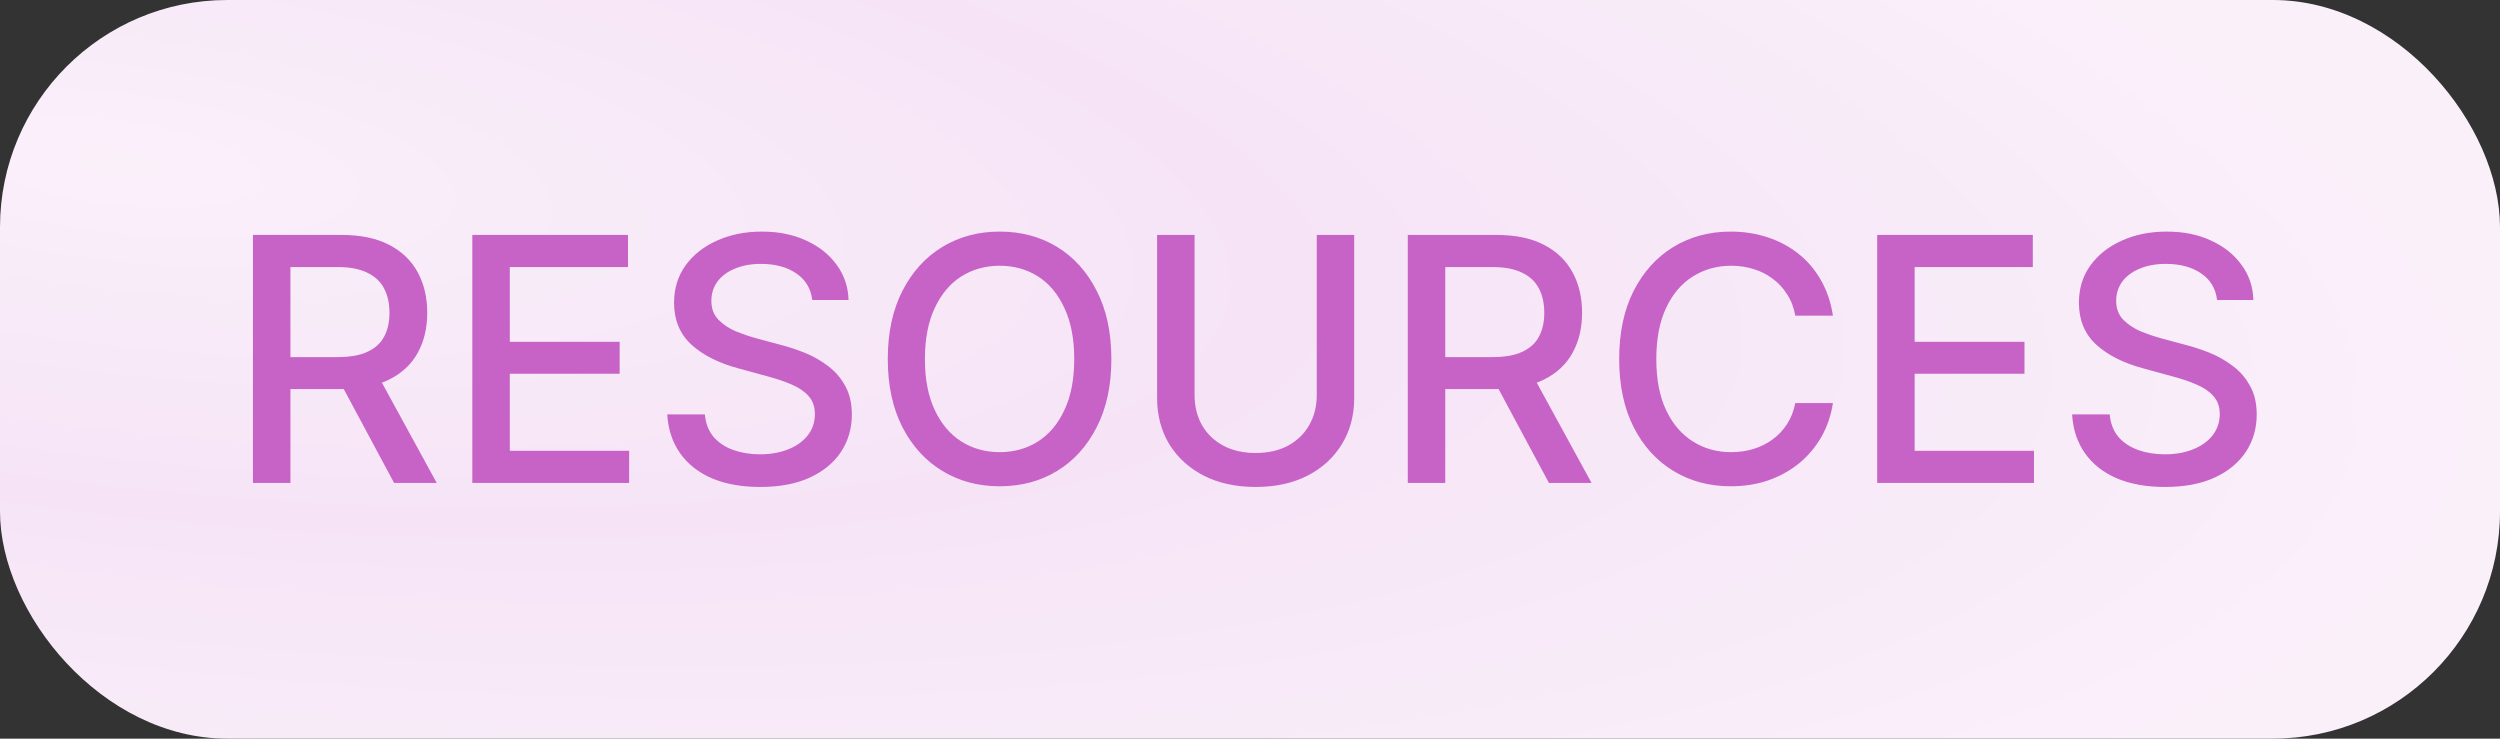
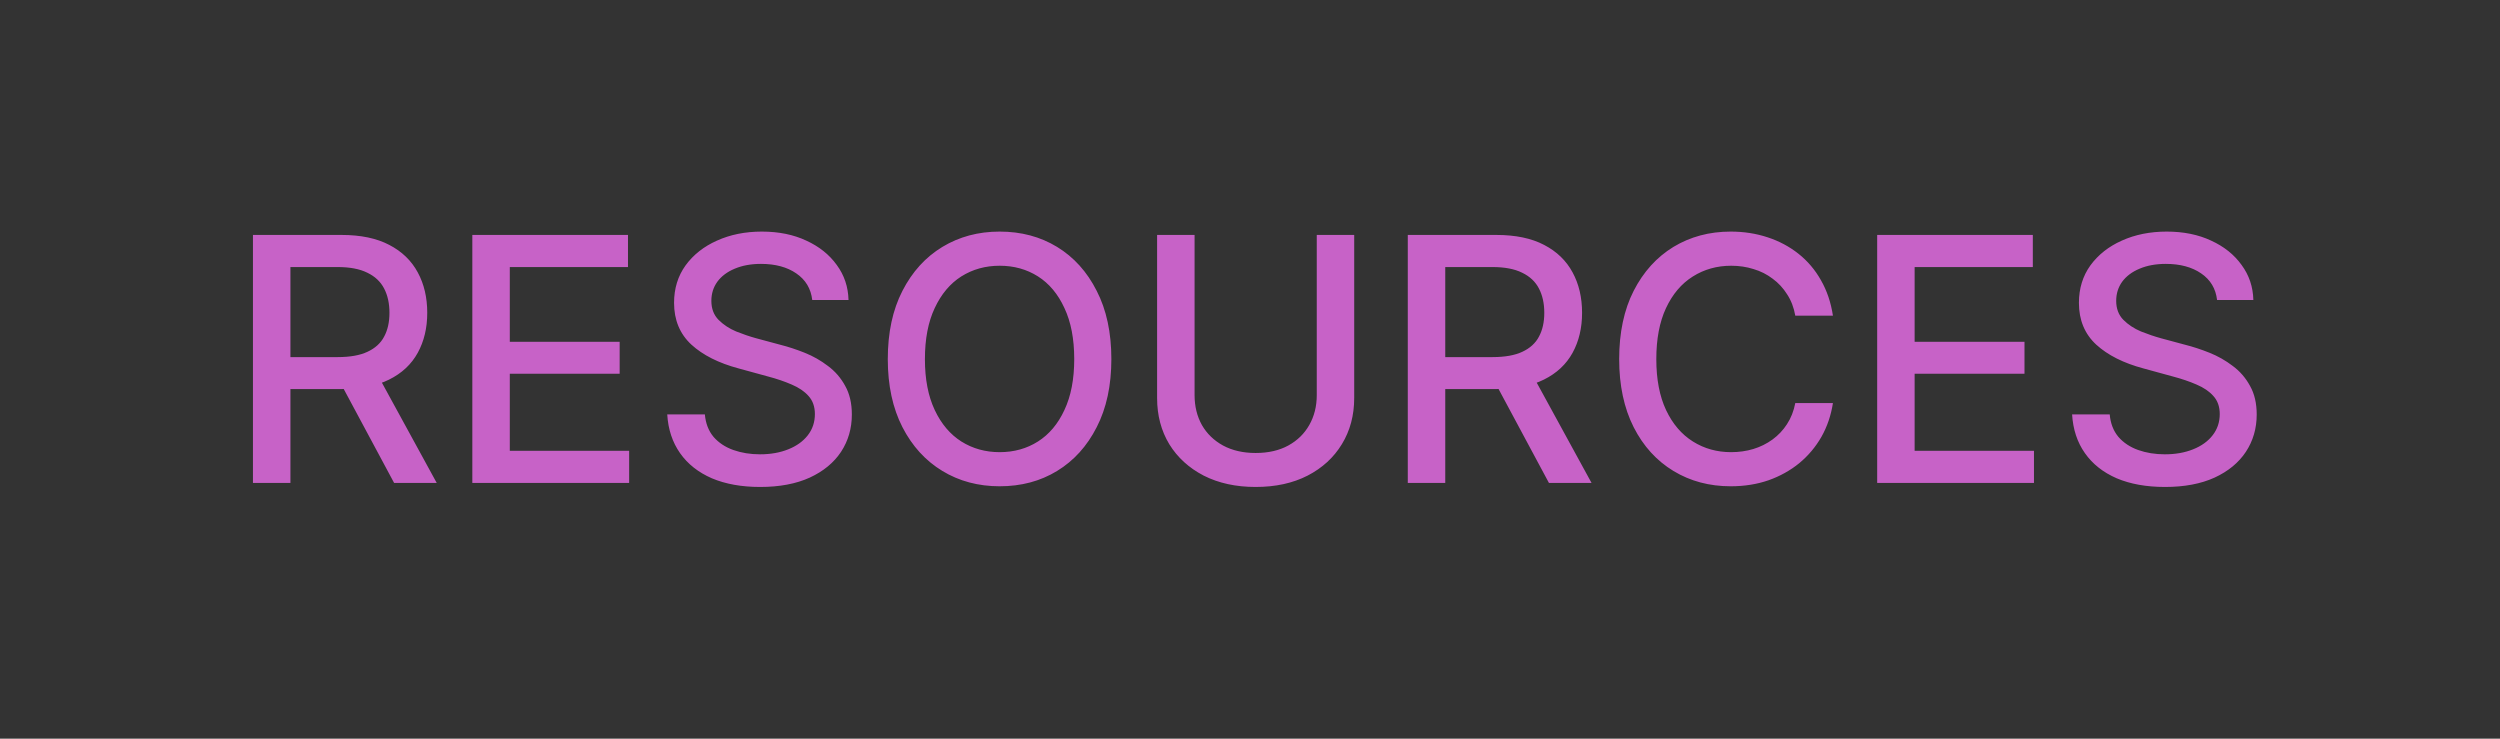
<svg xmlns="http://www.w3.org/2000/svg" width="88" height="26" viewBox="0 0 88 26" fill="none">
  <rect x="0" y="0" width="88" height="26" fill="#333333" stroke="none" />
-   <rect width="88" height="26" rx="8" fill="url(#paint0_radial_1307_5411)" />
  <path d="M8.904 17V8.27H12.021C12.697 8.27 13.258 8.387 13.703 8.621C14.148 8.852 14.482 9.174 14.705 9.588C14.928 9.998 15.039 10.473 15.039 11.012C15.039 11.543 14.928 12.012 14.705 12.418C14.482 12.824 14.146 13.139 13.697 13.361C13.252 13.584 12.689 13.695 12.01 13.695H9.66V12.57H11.887C12.32 12.57 12.67 12.508 12.935 12.383C13.205 12.258 13.4 12.08 13.521 11.85C13.646 11.619 13.709 11.34 13.709 11.012C13.709 10.68 13.646 10.395 13.521 10.156C13.396 9.914 13.199 9.729 12.93 9.6C12.664 9.467 12.314 9.4 11.881 9.4H10.223V17H8.904ZM13.873 17L11.758 13.057H13.217L15.373 17H13.873ZM16.626 17V8.27H22.105V9.4H17.945V12.031H21.812V13.156H17.945V15.869H22.146V17H16.626ZM26.757 17.141C26.105 17.141 25.538 17.039 25.058 16.836C24.581 16.629 24.208 16.334 23.938 15.951C23.669 15.568 23.518 15.113 23.487 14.586H24.811C24.839 14.902 24.94 15.166 25.116 15.377C25.296 15.584 25.528 15.738 25.813 15.84C26.099 15.941 26.411 15.992 26.751 15.992C27.122 15.992 27.454 15.934 27.747 15.816C28.04 15.699 28.268 15.535 28.433 15.324C28.601 15.109 28.684 14.859 28.684 14.574C28.684 14.316 28.61 14.105 28.462 13.941C28.317 13.777 28.12 13.643 27.87 13.537C27.62 13.428 27.339 13.332 27.026 13.25L26.001 12.969C25.298 12.781 24.743 12.502 24.337 12.131C23.931 11.756 23.727 11.266 23.727 10.66C23.727 10.156 23.862 9.717 24.132 9.342C24.405 8.967 24.774 8.676 25.239 8.469C25.708 8.258 26.233 8.152 26.815 8.152C27.409 8.152 27.931 8.258 28.38 8.469C28.833 8.676 29.19 8.961 29.452 9.324C29.718 9.684 29.856 10.096 29.868 10.56H28.591C28.544 10.158 28.356 9.846 28.028 9.623C27.704 9.4 27.29 9.289 26.786 9.289C26.434 9.289 26.126 9.346 25.86 9.459C25.599 9.568 25.395 9.721 25.251 9.916C25.11 10.111 25.04 10.336 25.04 10.59C25.04 10.863 25.124 11.086 25.292 11.258C25.464 11.43 25.671 11.566 25.913 11.668C26.159 11.766 26.395 11.846 26.622 11.908L27.472 12.137C27.749 12.207 28.034 12.301 28.327 12.418C28.62 12.535 28.892 12.69 29.142 12.881C29.395 13.068 29.599 13.303 29.751 13.584C29.907 13.861 29.985 14.197 29.985 14.592C29.985 15.08 29.858 15.518 29.605 15.904C29.351 16.287 28.983 16.59 28.503 16.812C28.022 17.031 27.44 17.141 26.757 17.141ZM35.188 17.117C34.438 17.117 33.766 16.938 33.172 16.578C32.579 16.219 32.11 15.705 31.766 15.037C31.422 14.365 31.25 13.566 31.25 12.641C31.25 11.707 31.422 10.906 31.766 10.238C32.11 9.566 32.579 9.051 33.172 8.691C33.766 8.332 34.438 8.152 35.188 8.152C35.946 8.152 36.62 8.332 37.209 8.691C37.799 9.051 38.264 9.566 38.604 10.238C38.948 10.906 39.12 11.707 39.12 12.641C39.12 13.57 38.948 14.369 38.604 15.037C38.264 15.705 37.799 16.219 37.209 16.578C36.62 16.938 35.946 17.117 35.188 17.117ZM35.188 15.916C35.692 15.916 36.141 15.791 36.536 15.541C36.93 15.291 37.241 14.922 37.467 14.434C37.698 13.945 37.813 13.348 37.813 12.641C37.813 11.93 37.698 11.33 37.467 10.842C37.241 10.35 36.93 9.979 36.536 9.729C36.141 9.479 35.692 9.354 35.188 9.354C34.688 9.354 34.239 9.479 33.84 9.729C33.446 9.979 33.133 10.35 32.903 10.842C32.672 11.33 32.557 11.93 32.557 12.641C32.557 13.348 32.672 13.945 32.903 14.434C33.133 14.922 33.446 15.291 33.84 15.541C34.239 15.791 34.688 15.916 35.188 15.916ZM46.35 8.27H47.668V14.012C47.668 14.621 47.523 15.162 47.234 15.635C46.949 16.104 46.547 16.473 46.027 16.742C45.508 17.008 44.898 17.141 44.199 17.141C43.504 17.141 42.895 17.008 42.371 16.742C41.852 16.473 41.447 16.104 41.158 15.635C40.873 15.162 40.73 14.621 40.73 14.012V8.27H42.049V13.906C42.049 14.301 42.135 14.652 42.307 14.961C42.482 15.266 42.73 15.506 43.051 15.682C43.375 15.857 43.758 15.945 44.199 15.945C44.645 15.945 45.027 15.857 45.348 15.682C45.668 15.506 45.914 15.266 46.086 14.961C46.262 14.652 46.35 14.301 46.35 13.906V8.27ZM49.554 17V8.27H52.671C53.347 8.27 53.908 8.387 54.353 8.621C54.798 8.852 55.132 9.174 55.355 9.588C55.578 9.998 55.689 10.473 55.689 11.012C55.689 11.543 55.578 12.012 55.355 12.418C55.132 12.824 54.796 13.139 54.347 13.361C53.902 13.584 53.339 13.695 52.66 13.695H50.31V12.57H52.537C52.97 12.57 53.32 12.508 53.586 12.383C53.855 12.258 54.05 12.08 54.171 11.85C54.296 11.619 54.359 11.34 54.359 11.012C54.359 10.68 54.296 10.395 54.171 10.156C54.046 9.914 53.849 9.729 53.58 9.6C53.314 9.467 52.964 9.4 52.531 9.4H50.873V17H49.554ZM54.523 17L52.408 13.057H53.867L56.023 17H54.523ZM60.921 17.117C60.171 17.117 59.499 16.938 58.905 16.578C58.312 16.219 57.845 15.705 57.505 15.037C57.165 14.365 56.995 13.566 56.995 12.641C56.995 11.707 57.165 10.906 57.505 10.238C57.849 9.566 58.316 9.051 58.905 8.691C59.499 8.332 60.171 8.152 60.921 8.152C61.382 8.152 61.813 8.219 62.216 8.352C62.622 8.484 62.985 8.678 63.306 8.932C63.626 9.186 63.89 9.496 64.097 9.863C64.308 10.23 64.448 10.646 64.519 11.111H63.194C63.144 10.826 63.048 10.576 62.907 10.361C62.77 10.143 62.601 9.959 62.398 9.811C62.198 9.658 61.974 9.545 61.724 9.471C61.478 9.393 61.216 9.354 60.938 9.354C60.438 9.354 59.987 9.48 59.585 9.734C59.187 9.984 58.872 10.355 58.642 10.848C58.415 11.336 58.302 11.934 58.302 12.641C58.302 13.352 58.417 13.951 58.648 14.44C58.878 14.924 59.192 15.291 59.591 15.541C59.989 15.791 60.437 15.916 60.933 15.916C61.21 15.916 61.472 15.879 61.718 15.805C61.964 15.73 62.188 15.619 62.392 15.471C62.595 15.322 62.765 15.143 62.901 14.932C63.042 14.717 63.14 14.469 63.194 14.188H64.519C64.452 14.621 64.317 15.018 64.114 15.377C63.911 15.732 63.651 16.041 63.335 16.303C63.019 16.561 62.657 16.762 62.251 16.906C61.845 17.047 61.401 17.117 60.921 17.117ZM66.077 17V8.27H71.555V9.4H67.395V12.031H71.262V13.156H67.395V15.869H71.596V17H66.077ZM76.207 17.141C75.555 17.141 74.988 17.039 74.508 16.836C74.031 16.629 73.658 16.334 73.389 15.951C73.119 15.568 72.969 15.113 72.938 14.586H74.262C74.289 14.902 74.391 15.166 74.567 15.377C74.746 15.584 74.979 15.738 75.264 15.84C75.549 15.941 75.861 15.992 76.201 15.992C76.572 15.992 76.904 15.934 77.197 15.816C77.49 15.699 77.719 15.535 77.883 15.324C78.051 15.109 78.135 14.859 78.135 14.574C78.135 14.316 78.061 14.105 77.912 13.941C77.768 13.777 77.57 13.643 77.32 13.537C77.07 13.428 76.789 13.332 76.477 13.25L75.451 12.969C74.748 12.781 74.193 12.502 73.787 12.131C73.381 11.756 73.178 11.266 73.178 10.66C73.178 10.156 73.313 9.717 73.582 9.342C73.856 8.967 74.225 8.676 74.689 8.469C75.158 8.258 75.684 8.152 76.266 8.152C76.859 8.152 77.381 8.258 77.83 8.469C78.283 8.676 78.641 8.961 78.902 9.324C79.168 9.684 79.307 10.096 79.318 10.56H78.041C77.994 10.158 77.807 9.846 77.479 9.623C77.154 9.4 76.74 9.289 76.236 9.289C75.885 9.289 75.576 9.346 75.311 9.459C75.049 9.568 74.846 9.721 74.701 9.916C74.561 10.111 74.49 10.336 74.49 10.59C74.49 10.863 74.574 11.086 74.742 11.258C74.914 11.43 75.121 11.566 75.363 11.668C75.609 11.766 75.846 11.846 76.072 11.908L76.922 12.137C77.199 12.207 77.484 12.301 77.777 12.418C78.07 12.535 78.342 12.69 78.592 12.881C78.846 13.068 79.049 13.303 79.201 13.584C79.358 13.861 79.436 14.197 79.436 14.592C79.436 15.08 79.309 15.518 79.055 15.904C78.801 16.287 78.434 16.59 77.953 16.812C77.473 17.031 76.891 17.141 76.207 17.141Z" fill="#C762C7" />
  <defs>
    <radialGradient id="paint0_radial_1307_5411" cx="0" cy="0" r="1" gradientUnits="userSpaceOnUse" gradientTransform="translate(4.777 5.665) rotate(6.872) scale(83.572 24.428)">
      <stop stop-color="#FAF0FA" />
      <stop offset="0.485" stop-color="#F6E4F6" />
      <stop offset="1" stop-color="#FAF0FA" />
    </radialGradient>
  </defs>
</svg>